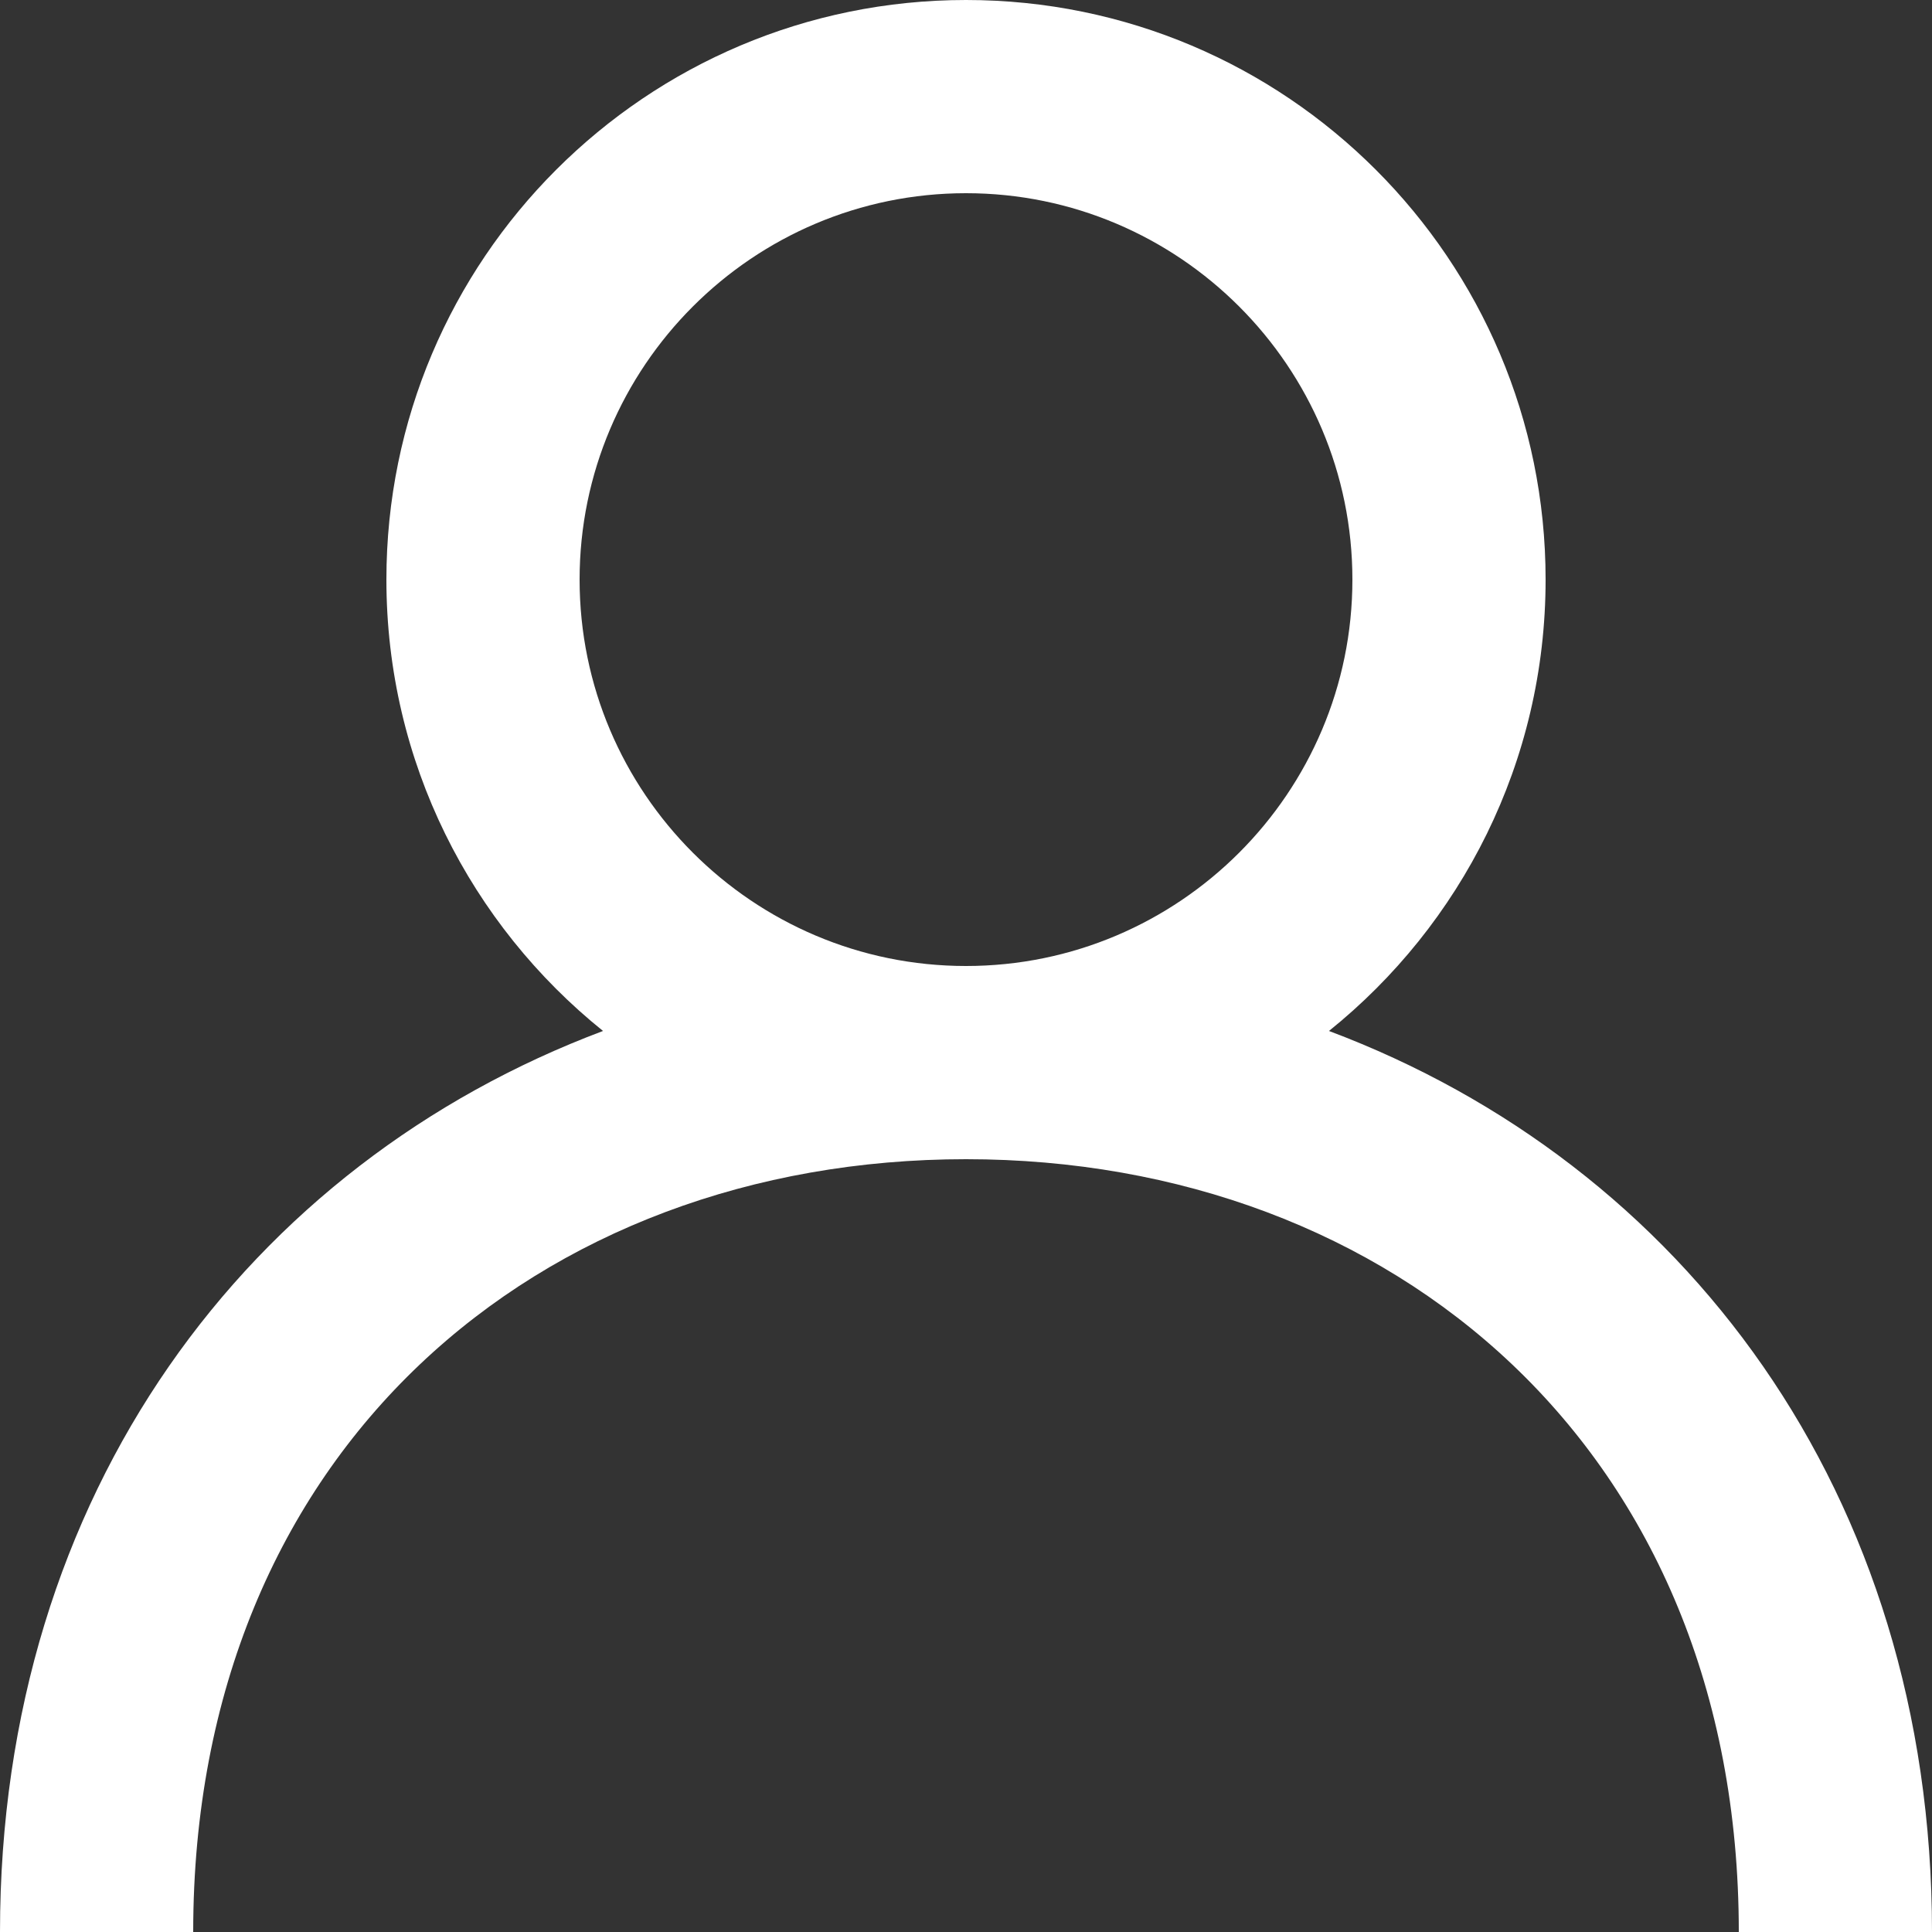
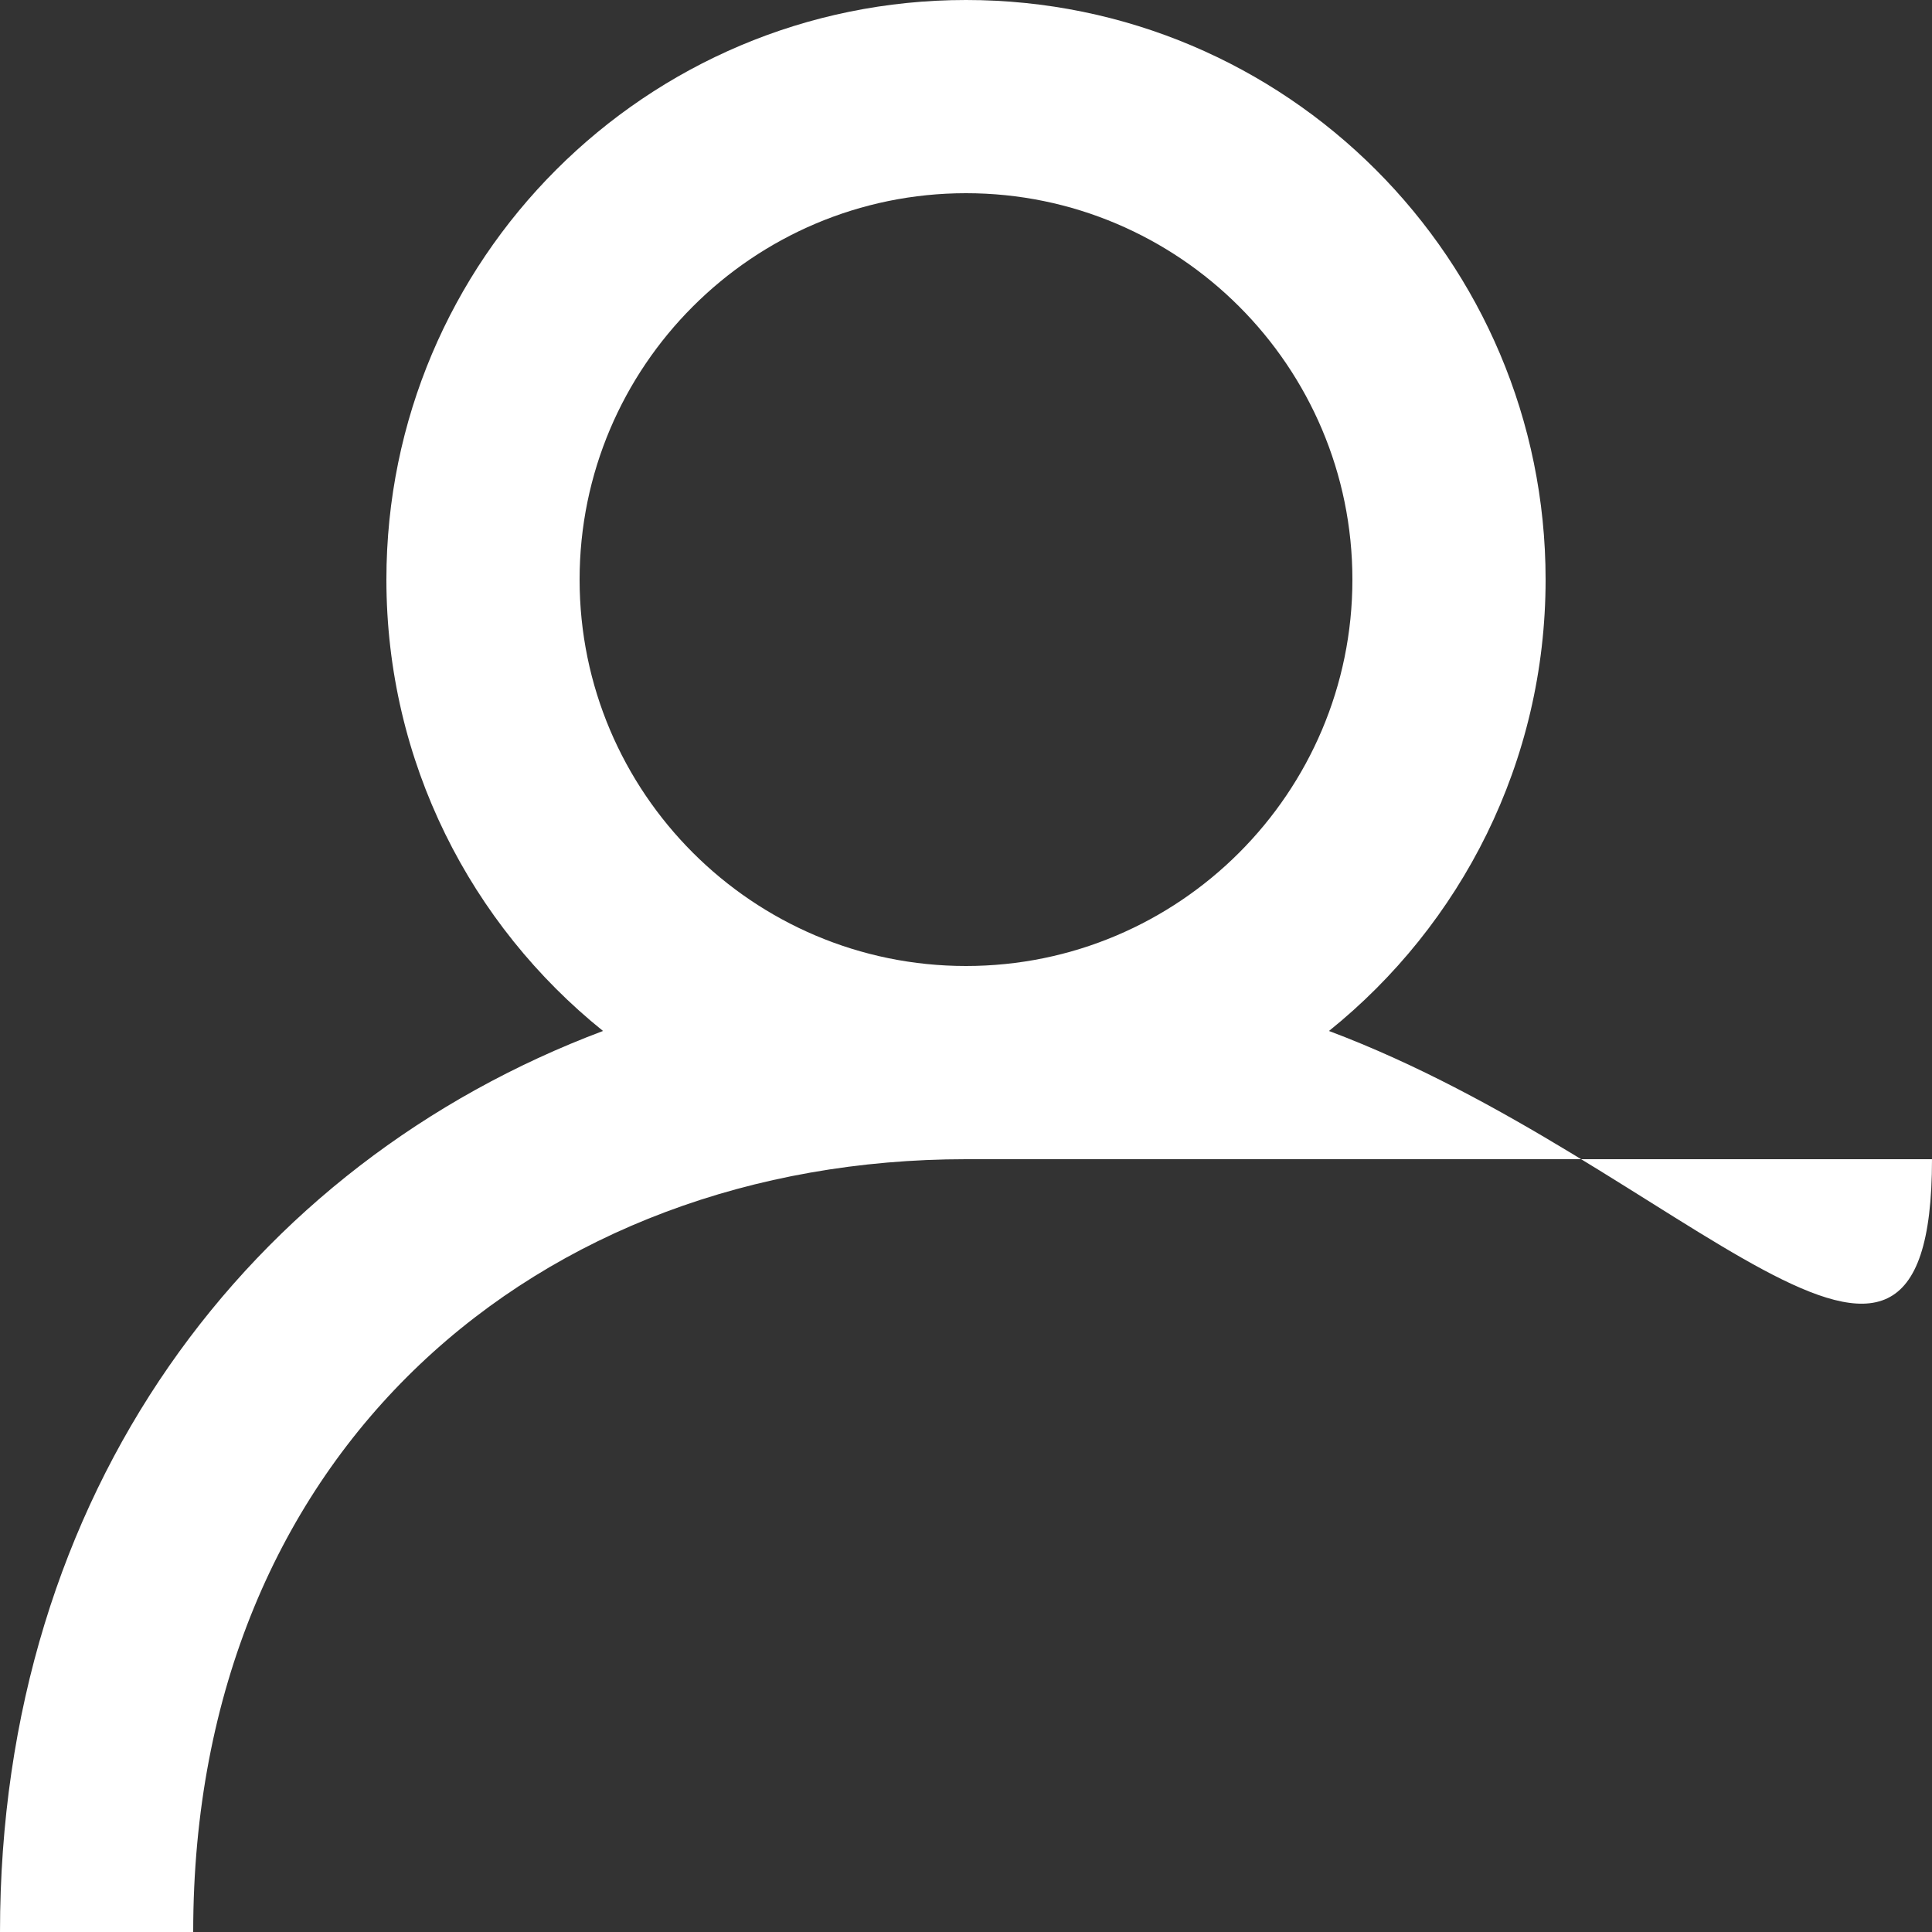
<svg xmlns="http://www.w3.org/2000/svg" width="16" height="16" viewBox="0 0 16 16" fill="none">
  <rect x="0" y="0" width="16" height="16" fill="#333333" stroke="none" />
-   <path fill-rule="evenodd" clip-rule="evenodd" d="M8 8C6.235 8 4.8 6.565 4.8 4.8C4.8 3.035 6.235 1.6 8 1.6C9.765 1.6 11.2 3.035 11.2 4.8C11.2 6.565 9.765 8 8 8ZM11.006 8.538C12.099 7.659 12.8 6.312 12.8 4.8C12.8 2.149 10.651 0 8 0C5.349 0 3.2 2.149 3.2 4.8C3.2 6.312 3.901 7.659 4.994 8.538C2.066 9.638 0 12.356 0 16H1.6C1.6 12 4.471 9.6 8 9.6C11.529 9.6 14.4 12 14.4 16H16C16 12.356 13.934 9.638 11.006 8.538Z" fill="white" />
+   <path fill-rule="evenodd" clip-rule="evenodd" d="M8 8C6.235 8 4.8 6.565 4.8 4.8C4.8 3.035 6.235 1.6 8 1.6C9.765 1.6 11.2 3.035 11.2 4.8C11.2 6.565 9.765 8 8 8ZM11.006 8.538C12.099 7.659 12.8 6.312 12.8 4.8C12.8 2.149 10.651 0 8 0C5.349 0 3.2 2.149 3.2 4.8C3.2 6.312 3.901 7.659 4.994 8.538C2.066 9.638 0 12.356 0 16H1.6C1.6 12 4.471 9.6 8 9.6H16C16 12.356 13.934 9.638 11.006 8.538Z" fill="white" />
</svg>